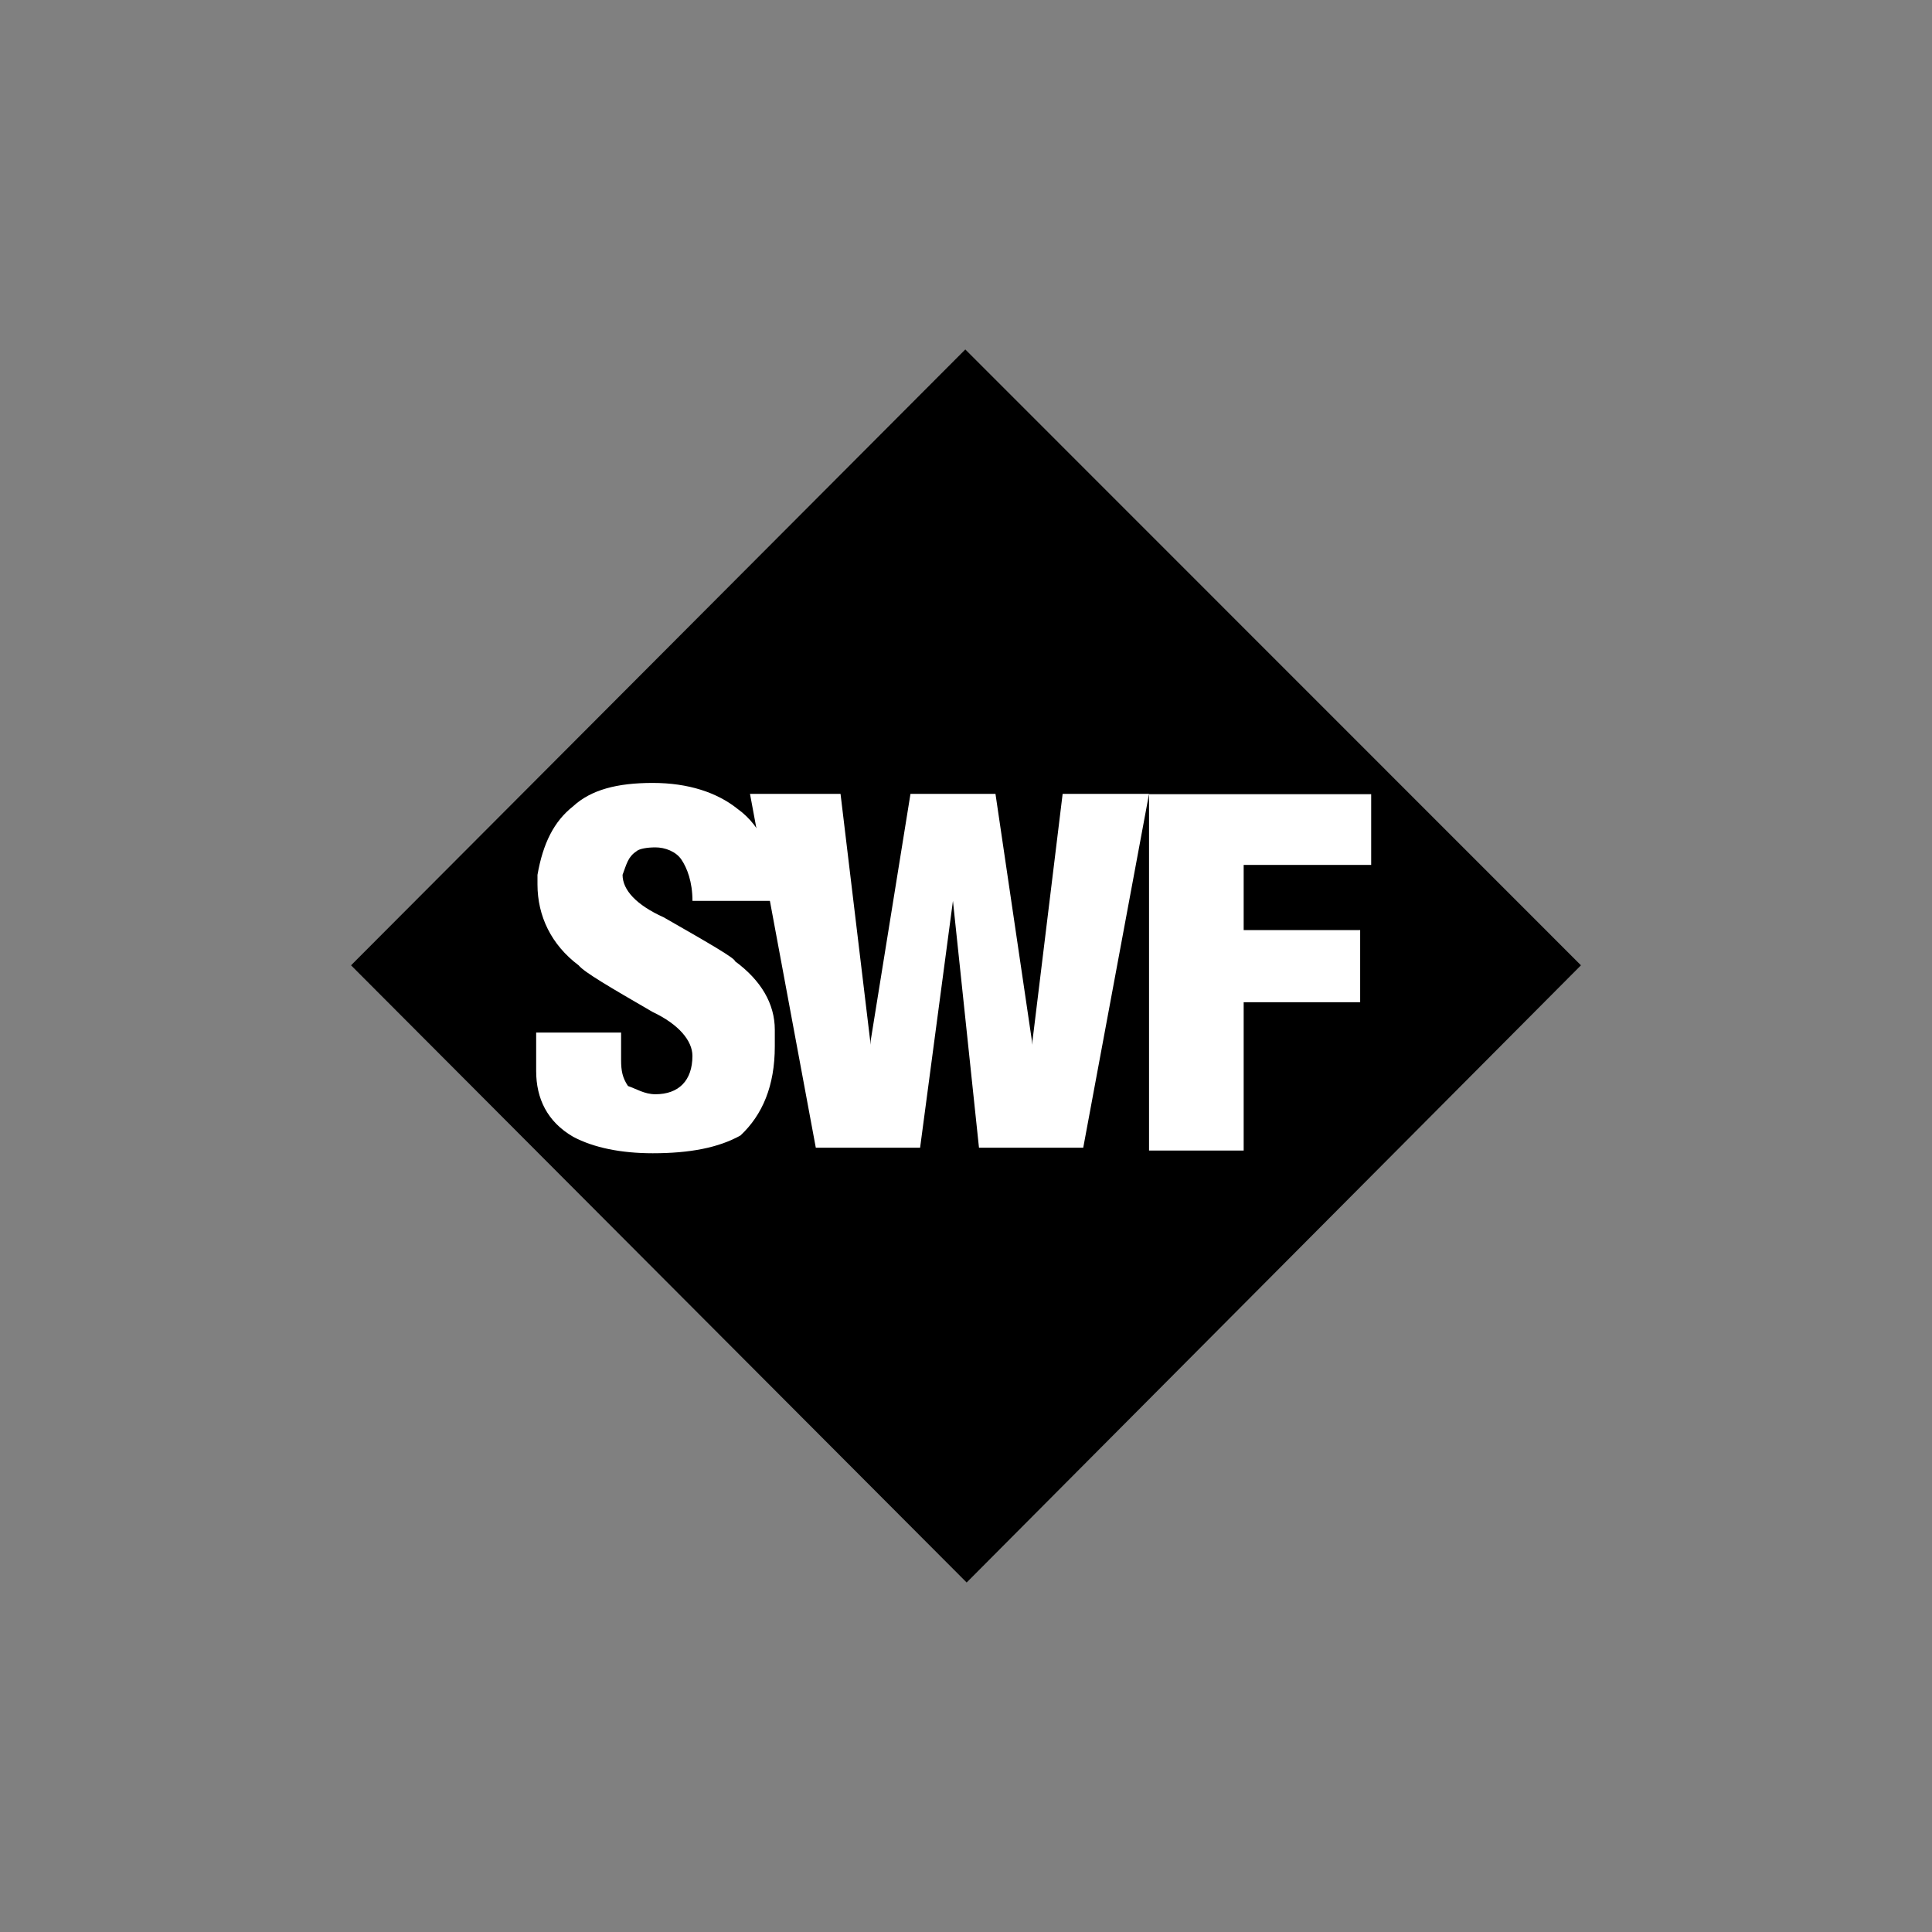
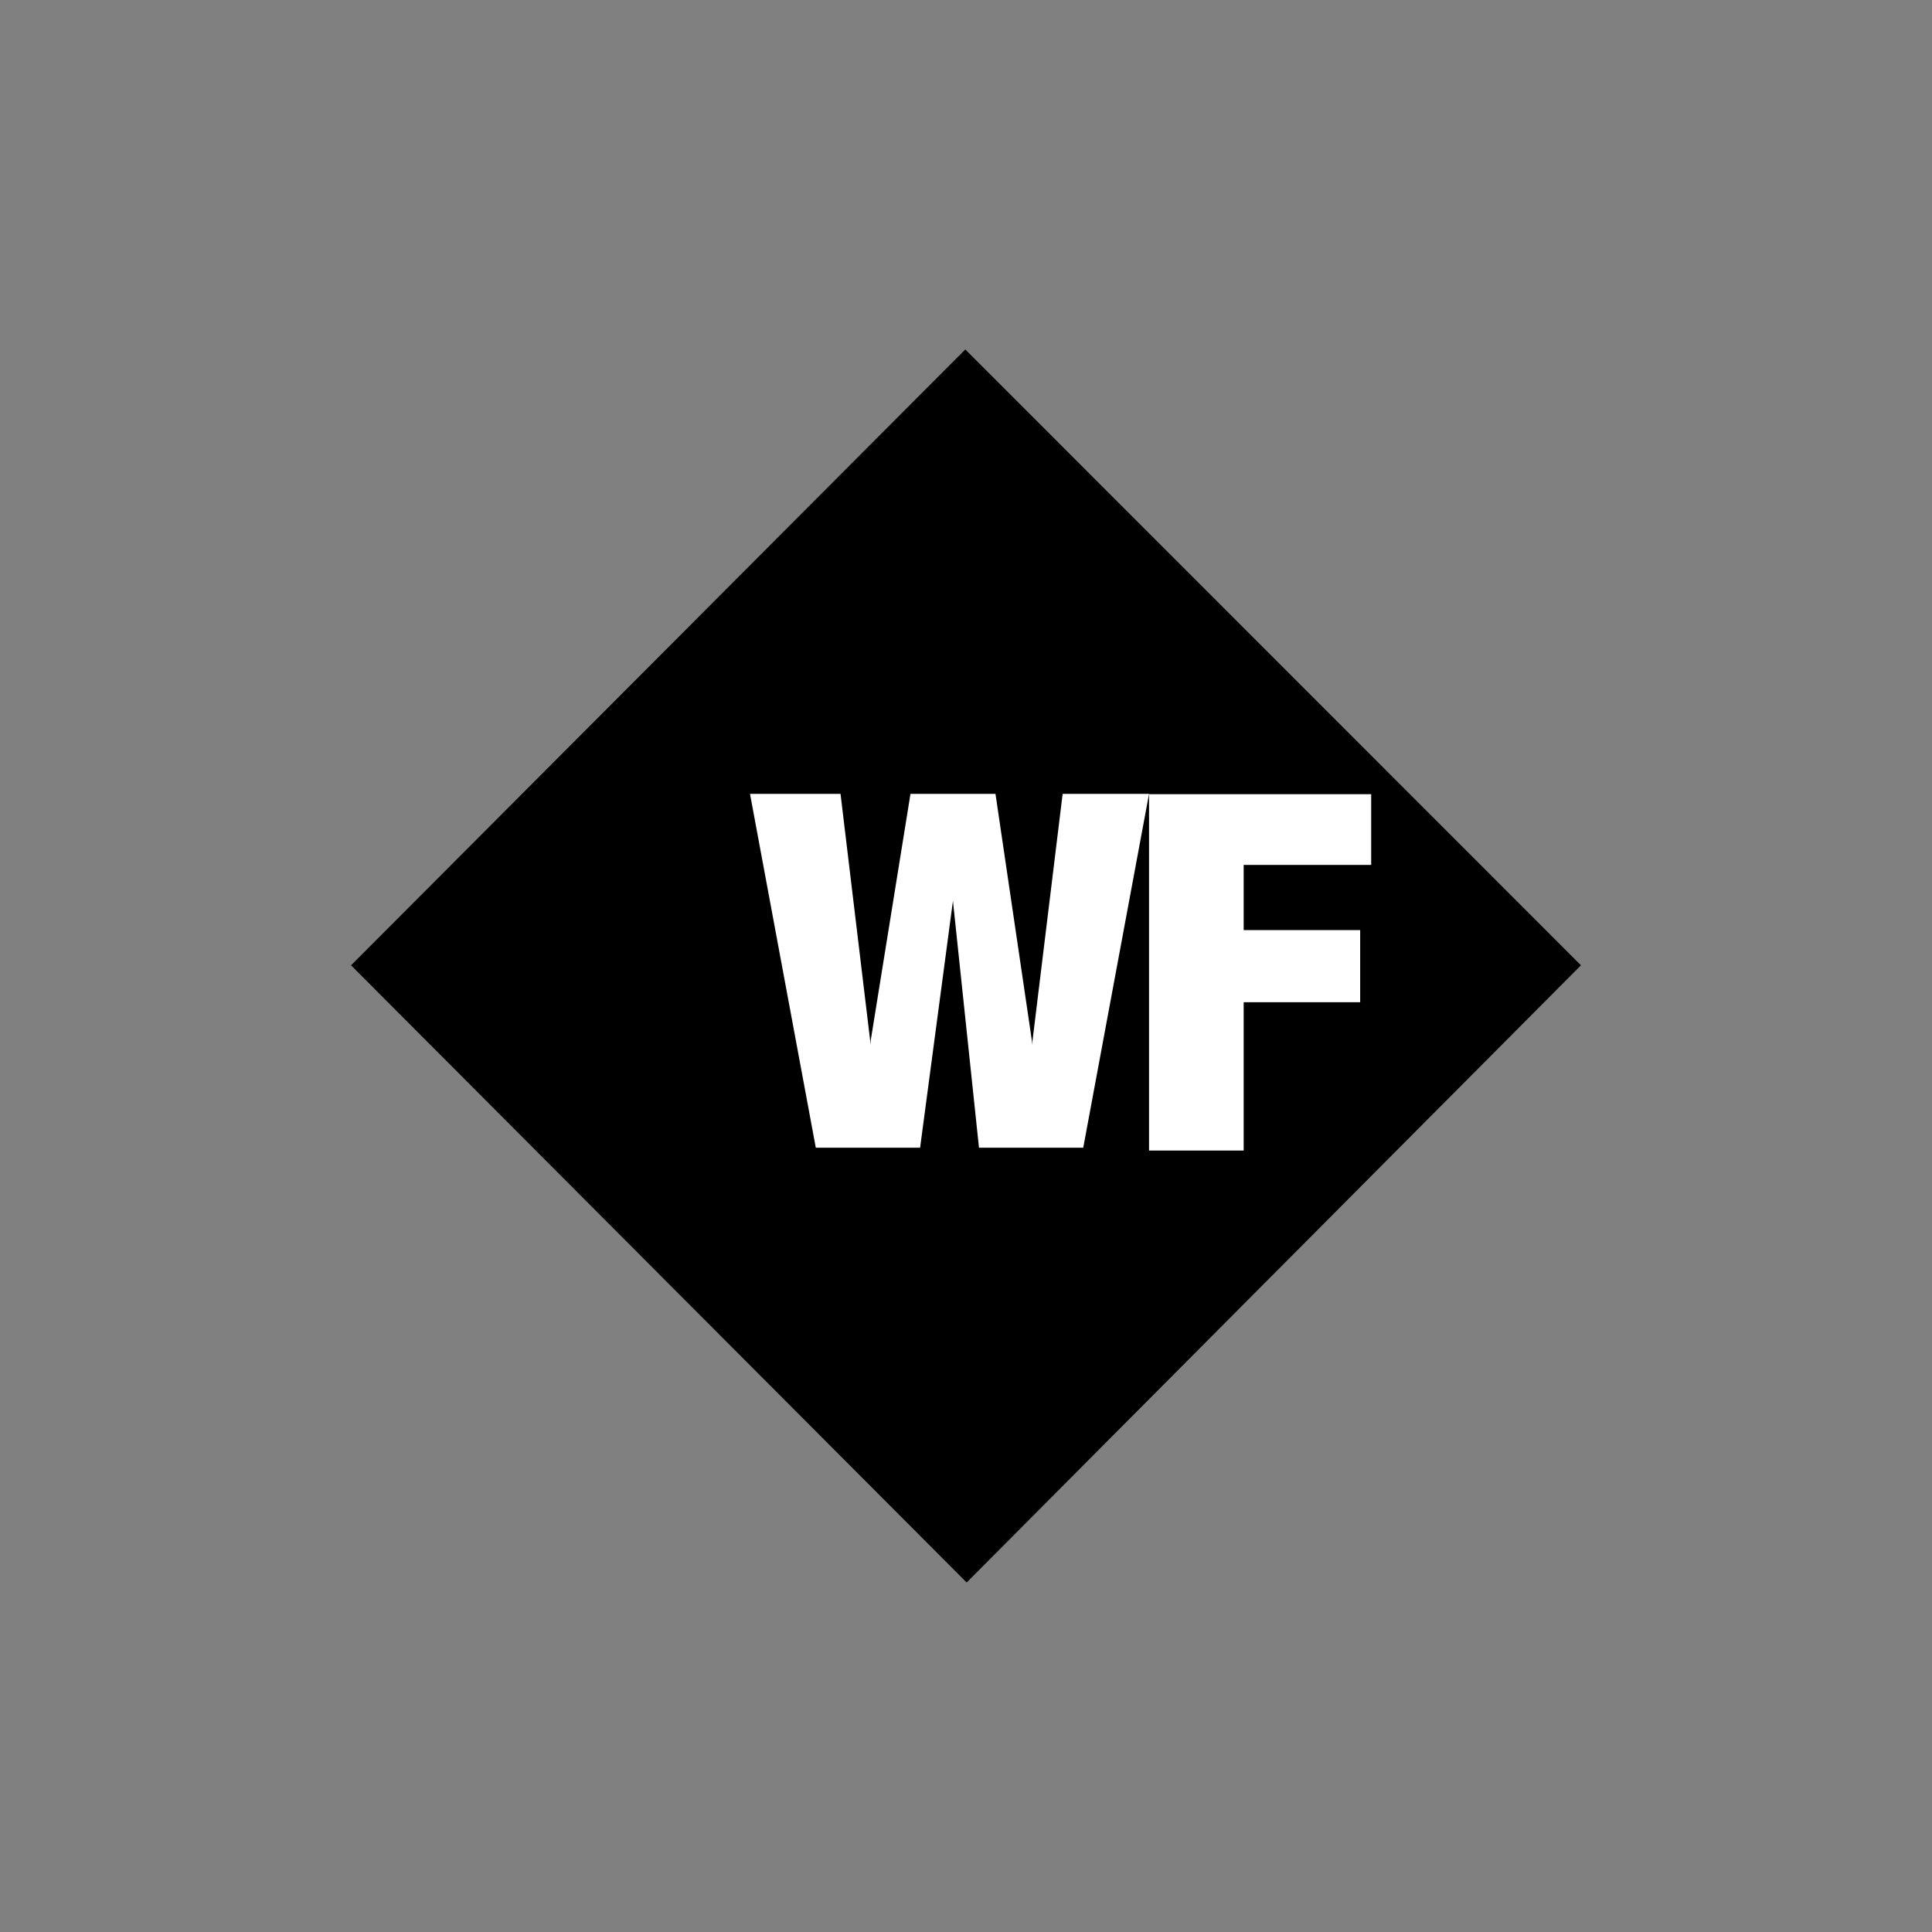
<svg xmlns="http://www.w3.org/2000/svg" id="Layer_1" version="1.1" viewBox="0 0 500 500">
  <rect x="0" y="0" width="500" height="500" fill="#808080" stroke="none" />
  <defs>
    <style>
      .st0, .st1 {
        fill: #fff;
      }

      .st1, .st2 {
        fill-rule: evenodd;
      }

      .st3 {
        display: none;
        opacity: 0;
      }
    </style>
  </defs>
  <g id="Layer_11" data-name="Layer_1">
    <g id="Background" class="st3">
      <path class="st0" d="M499.9.1v499.8H.1V.1h499.8M500,0H0v500h500V0h0Z" />
    </g>
  </g>
  <g id="SWF">
    <g>
      <path class="st2" d="M249.82,90.44l159.33,159.38-158.98,159.73L90.85,249.82,249.82,90.44Z" />
      <path class="st1" d="M297.37,297.76v-92.22h57.49v18.3h-33v16.86h30.15v18.67h-30.15v38.39h-24.49ZM211.13,297.03l-17.03-91.57h23.43l7.8,64.94v-1.05l10.3-63.89h22l9.58,64.94v-1.05l7.8-63.89h22.36l-17.03,91.57h-26.98l-6.74-63.88-8.5,63.88h-26.99Z" />
-       <path class="st1" d="M138.74,267.22h22v7.1c0,2.86.37,4.62,1.78,6.74,2.13.71,4.26,2.13,7.1,2.13,6.04,0,9.58-3.54,9.58-9.93,0-3.91-3.54-8.17-10.28-11.35-11.01-6.39-17.75-10.31-19.16-12.08-7.1-5.32-10.66-12.77-10.66-20.94v-2.48c1.43-8.17,4.27-13.85,9.23-17.75,4.62-4.26,11.36-6.04,20.59-6.04s16.68,2.48,21.99,6.74c6.39,4.61,9.6,12.43,9.6,22.36v1.43h-21.3c0-4.97-1.41-8.53-2.84-10.66-1.41-2.13-4.27-3.19-6.74-3.19-2.13,0-4.27.35-4.97,1.05-2.13,1.43-2.48,3.21-3.54,6.05,0,3.91,3.54,7.8,10.64,11,12.44,7.1,18.46,10.63,18.46,11.36,6.74,4.96,10.3,11,10.3,17.75v4.27c0,10.28-3.2,17.73-8.87,23.07-5.69,3.18-13.14,4.61-22.72,4.61-8.17,0-15.27-1.43-20.59-4.26-6.74-3.91-9.58-9.93-9.58-17.03v-9.95h-.02Z" />
    </g>
  </g>
</svg>